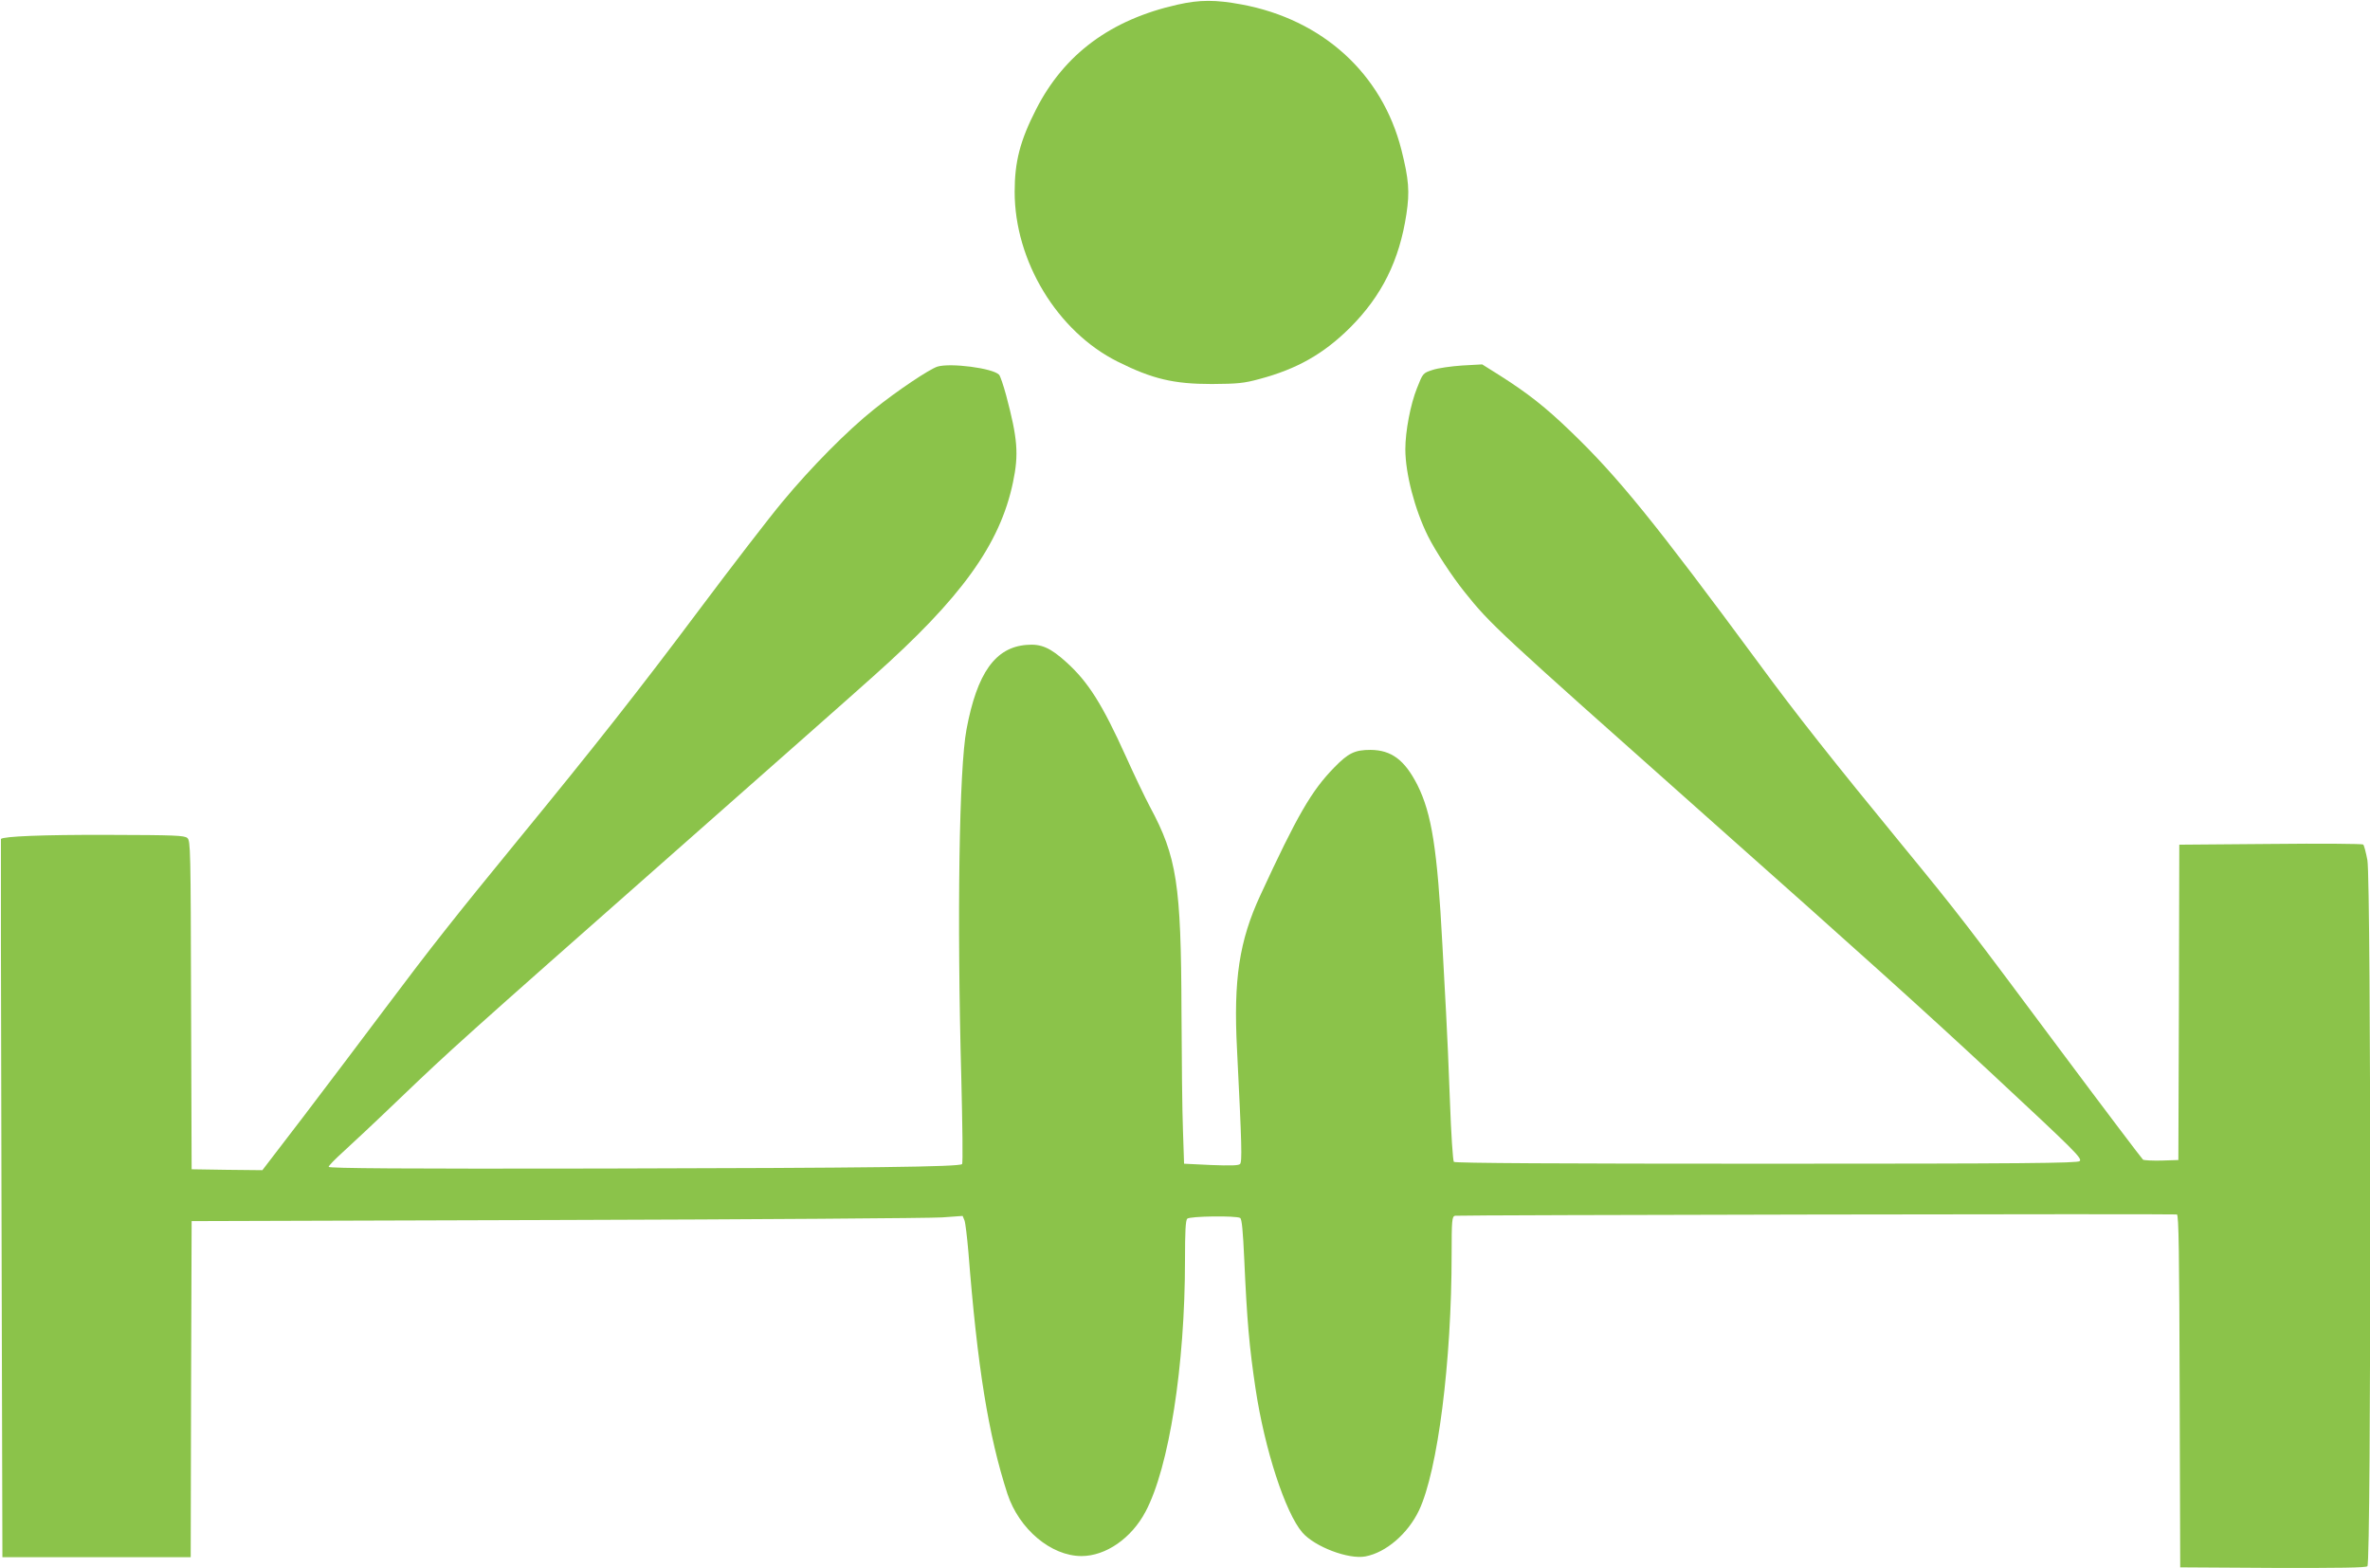
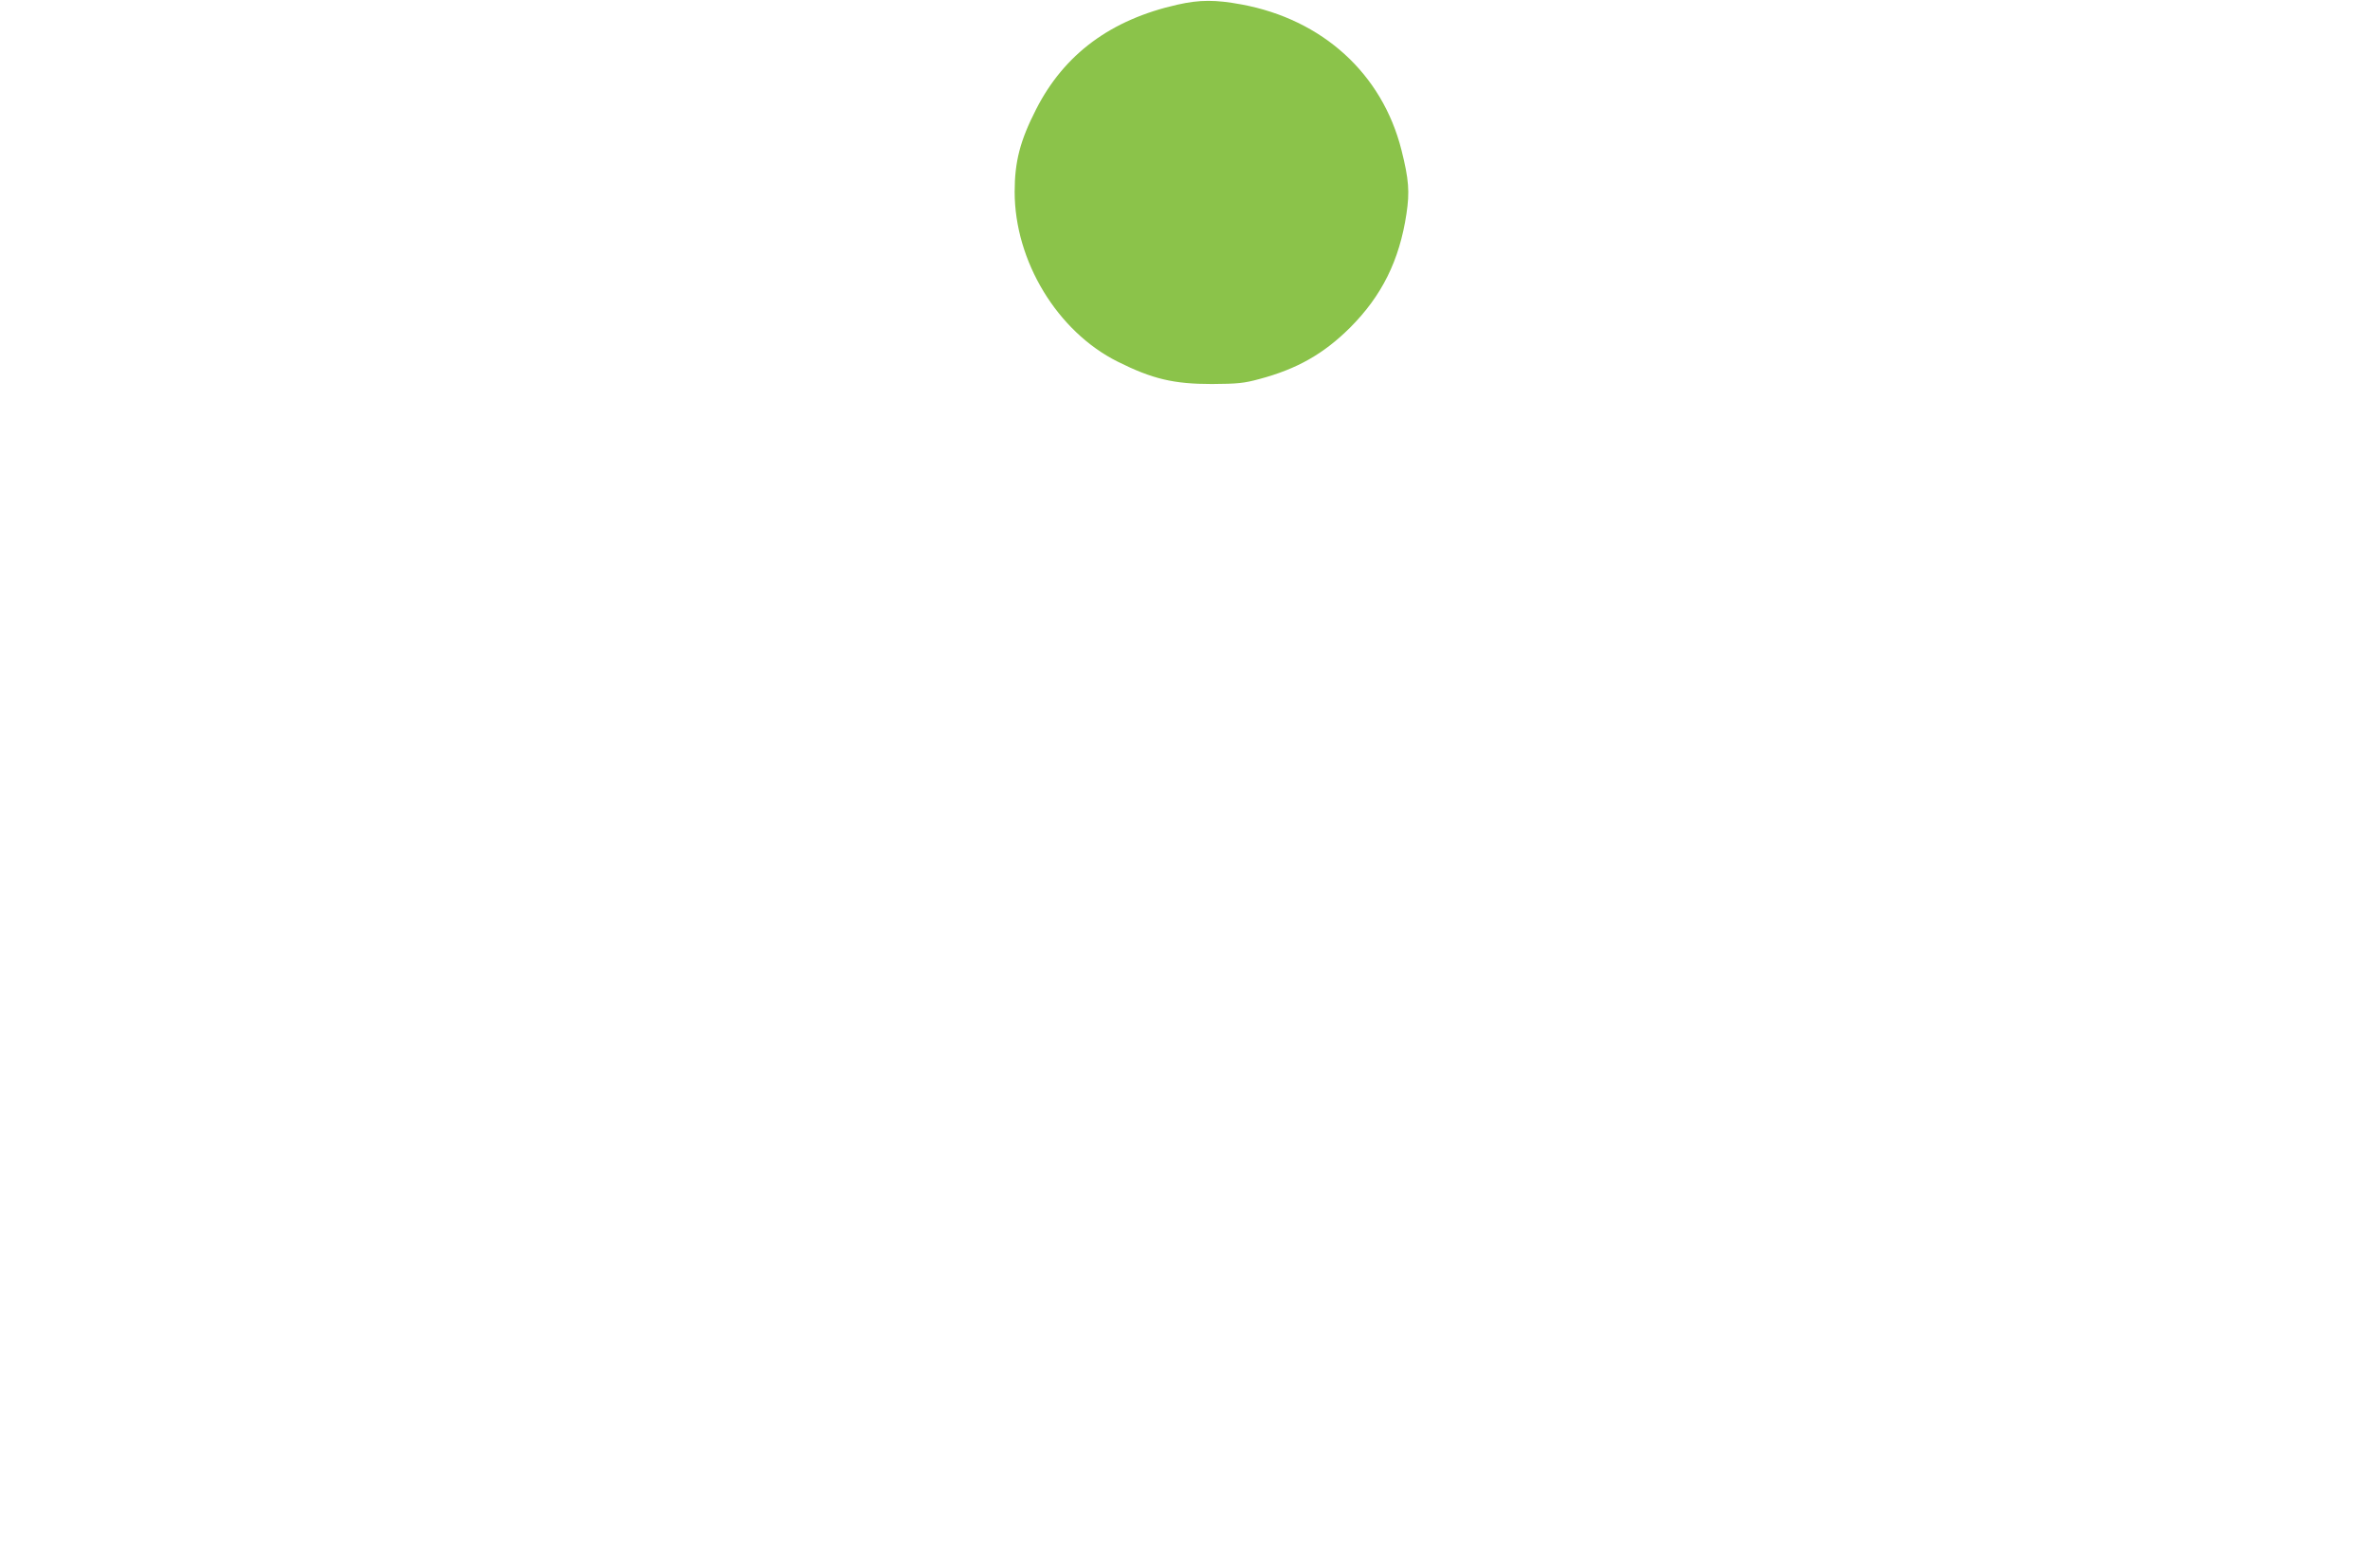
<svg xmlns="http://www.w3.org/2000/svg" version="1.0" width="1280pt" height="847pt" viewBox="0 0 1280 847" preserveAspectRatio="xMidYMid meet">
  <g transform="translate(0,847) scale(0.1,-0.1)" fill="#8bc34a" stroke="none">
    <path d="M6360 8445 c-361 -81 -612 -267 -764 -565 -87 -170 -116 -284 -116 -446 0 -374 230 -754 556 -917 188 -94 303 -121 509 -121 139 1 173 4 257 27 203 54 347 136 489 277 172 172 267 363 305 615 18 119 13 186 -27 345 -104 412 -426 705 -864 786 -141 26 -225 26 -345 -1z" />
-     <path d="M5063 6490 c-44 -14 -219 -131 -343 -231 -143 -114 -339 -312 -494 -499 -71 -85 -275 -350 -454 -589 -315 -421 -562 -735 -977 -1241 -335 -409 -471 -581 -710 -900 -126 -168 -327 -434 -448 -593 l-220 -287 -191 2 -191 3 -3 886 c-2 844 -3 887 -20 903 -17 14 -62 16 -433 17 -351 1 -560 -8 -574 -22 -1 -2 0 -876 3 -1941 l5 -1938 508 0 509 0 2 908 3 907 1970 6 c1084 3 2020 10 2082 14 l112 8 10 -24 c5 -13 14 -89 21 -169 49 -626 108 -990 211 -1308 63 -191 236 -336 400 -336 131 0 270 96 346 240 127 239 213 788 213 1359 0 151 3 214 12 223 14 14 265 17 286 4 9 -6 15 -69 22 -223 15 -335 27 -471 61 -699 49 -327 161 -671 253 -777 67 -77 249 -146 340 -129 112 21 230 123 290 249 101 214 176 802 176 1383 0 184 2 203 18 208 14 4 3863 11 3899 7 10 -1 13 -202 15 -953 l3 -953 499 -3 c360 -1 503 1 512 9 21 17 20 3696 0 3813 -8 43 -18 81 -23 85 -4 4 -230 6 -500 3 l-493 -4 -2 -852 -3 -851 -90 -3 c-49 -1 -95 1 -101 5 -6 5 -206 269 -444 588 -515 691 -550 737 -856 1110 -374 456 -575 710 -773 980 -566 767 -763 1010 -1018 1255 -137 132 -230 205 -384 303 l-94 59 -108 -6 c-59 -4 -131 -14 -160 -24 -52 -17 -52 -17 -84 -98 -35 -87 -63 -233 -63 -330 0 -131 51 -326 122 -469 41 -82 129 -216 196 -300 144 -180 172 -205 1297 -1205 865 -768 1180 -1052 1550 -1396 452 -421 492 -460 477 -475 -10 -11 -306 -14 -1692 -14 -1107 0 -1682 3 -1688 10 -5 6 -15 152 -21 325 -6 173 -16 389 -21 480 -5 91 -14 257 -20 370 -27 511 -57 705 -135 861 -69 135 -140 188 -253 189 -85 0 -120 -17 -196 -95 -123 -126 -199 -257 -399 -690 -114 -246 -146 -455 -126 -834 26 -519 28 -606 16 -618 -9 -8 -52 -9 -157 -5 l-145 7 -6 180 c-4 99 -7 389 -8 645 -2 683 -25 833 -170 1102 -27 51 -86 174 -130 272 -127 281 -203 402 -320 508 -88 80 -138 102 -217 95 -168 -13 -267 -151 -324 -456 -40 -210 -52 -1019 -28 -1888 6 -249 9 -456 4 -460 -15 -15 -493 -21 -1941 -24 -1076 -2 -1480 1 -1480 9 0 6 34 41 75 78 41 37 181 168 310 292 278 266 322 306 1485 1332 495 437 977 862 1070 946 477 424 686 714 756 1049 32 152 25 237 -37 470 -15 55 -32 105 -38 111 -34 36 -263 65 -333 44z" />
  </g>
</svg>